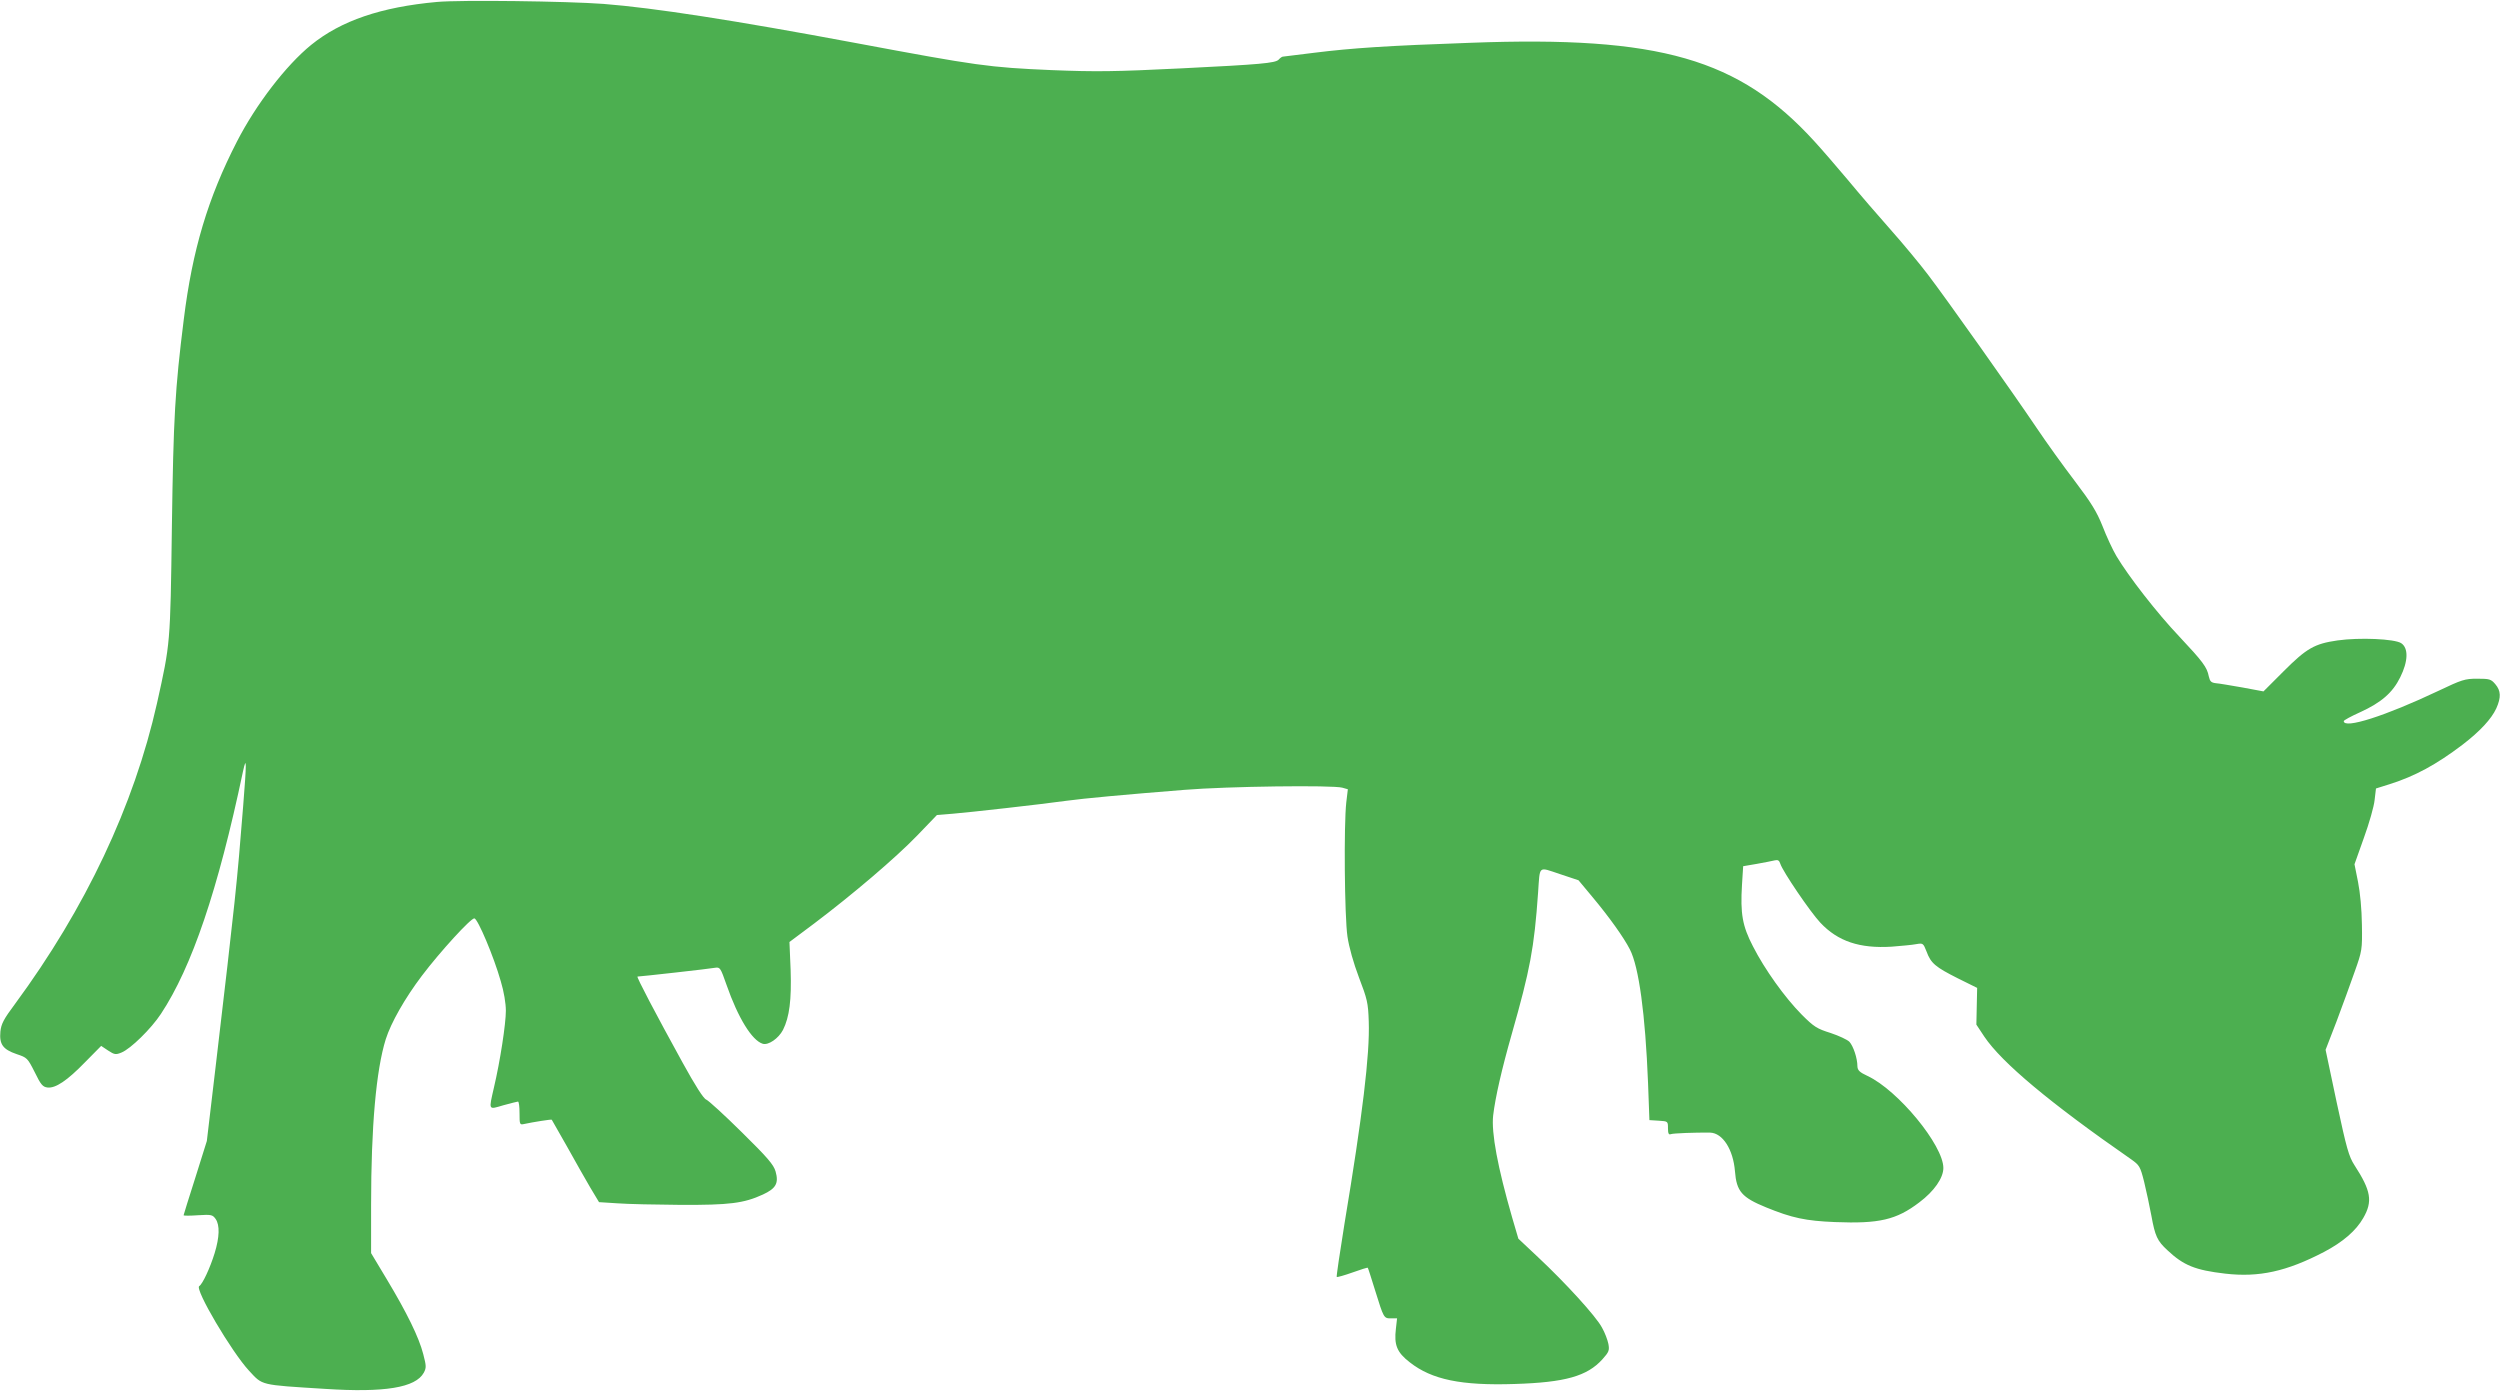
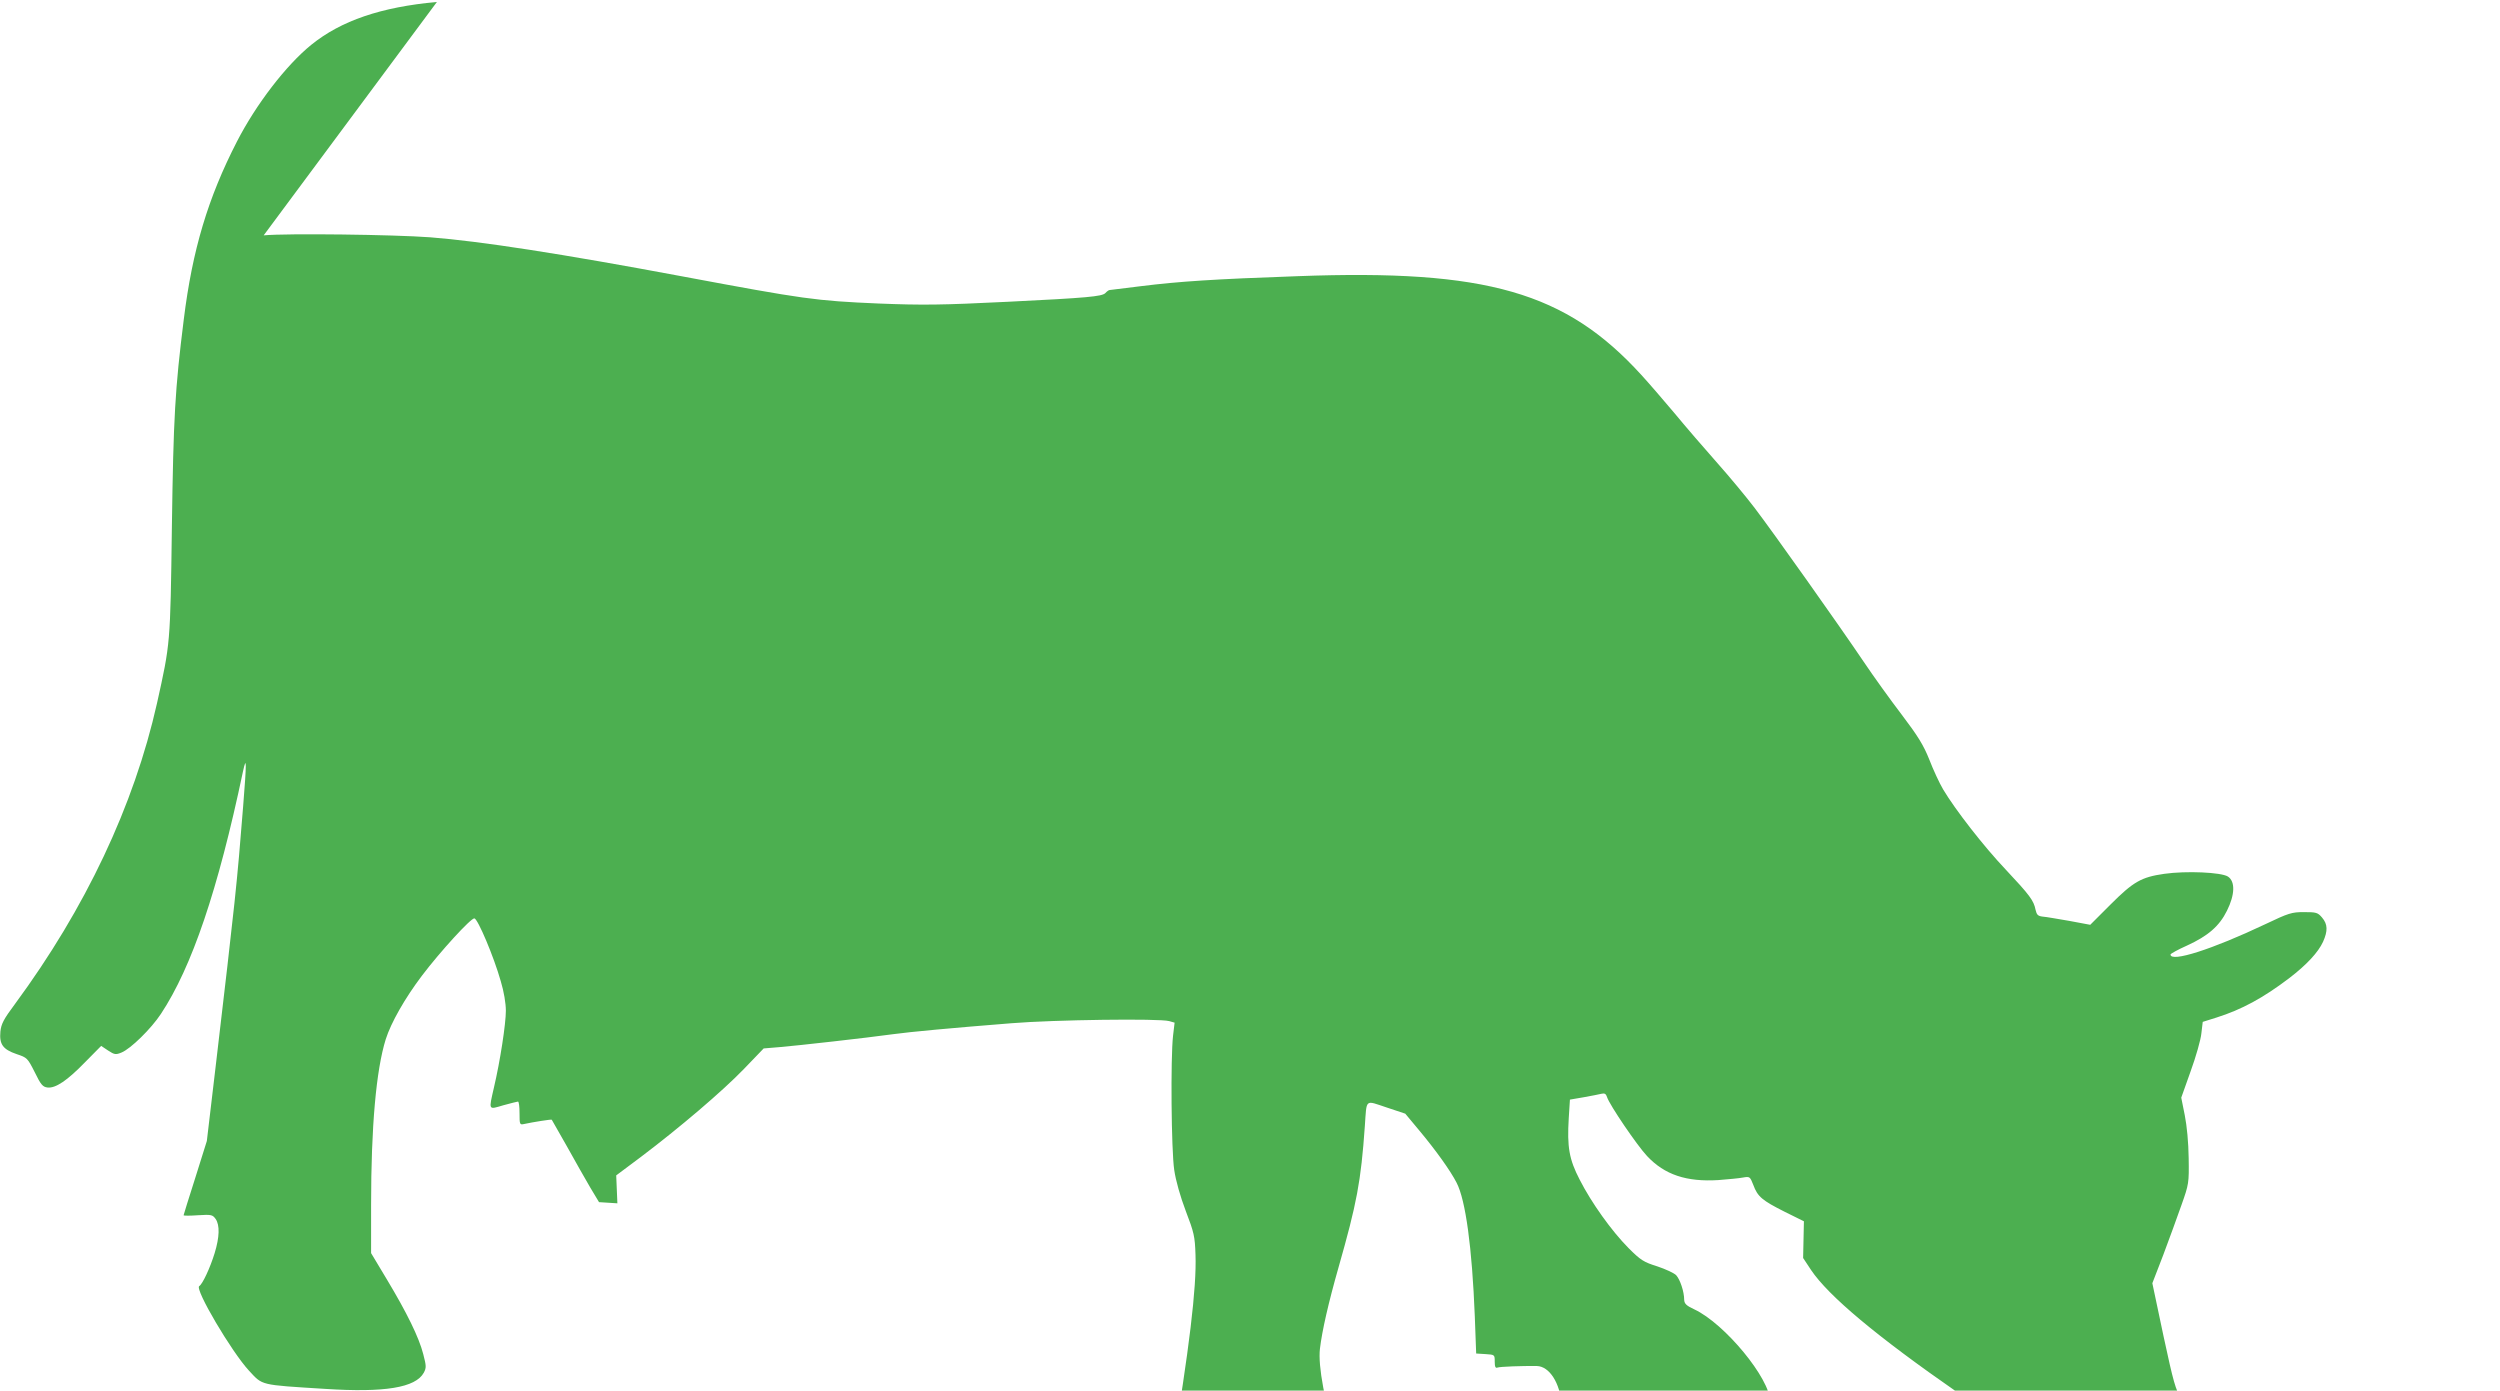
<svg xmlns="http://www.w3.org/2000/svg" version="1.0" width="1280pt" height="712pt" viewBox="0 0 1280 712" preserveAspectRatio="xMidYMid meet">
  <g transform="translate(0,712) scale(0.1,-0.1)" fill="#4caf50" stroke="none">
-     <path d="M2237 7110 c-286 -26 -491 -96 -644 -220 -128 -104 -282 -304 -380 -495 -148 -288 -228 -554 -272 -910 -45 -360 -53 -499 -61 -1065 -8 -602 -8 -593 -76 -900 -118 -525 -366 -1050 -727 -1540 -59 -79 -71 -103 -75 -142 -6 -65 13 -91 83 -115 54 -18 56 -20 93 -93 31 -64 41 -75 65 -78 41 -5 101 35 193 130 l82 83 36 -24 c32 -21 39 -22 68 -10 47 19 152 122 202 198 158 239 292 633 420 1241 19 87 19 47 1 -177 -32 -403 -40 -475 -140 -1326 l-46 -389 -59 -188 c-33 -103 -60 -190 -60 -192 0 -3 33 -3 74 0 68 4 74 3 90 -19 22 -32 20 -93 -5 -175 -23 -75 -62 -159 -79 -169 -24 -15 166 -337 255 -433 71 -76 52 -72 388 -93 306 -20 465 6 507 83 13 25 13 34 -3 95 -22 86 -84 212 -186 382 l-81 135 0 246 c0 403 26 692 75 849 27 85 98 210 185 325 93 123 252 297 269 294 18 -4 99 -195 135 -322 16 -53 26 -113 26 -151 0 -67 -29 -257 -61 -393 -27 -119 -30 -114 48 -91 38 10 71 19 75 19 5 0 8 -27 8 -60 0 -57 1 -60 23 -55 46 10 140 25 142 22 1 -1 36 -63 78 -137 41 -74 95 -169 119 -210 l45 -75 94 -6 c52 -4 198 -7 324 -8 250 -1 323 8 421 53 67 31 82 58 65 118 -10 35 -41 71 -173 201 -88 87 -170 162 -182 167 -14 5 -56 71 -122 191 -136 247 -237 439 -230 439 13 0 373 40 397 45 26 4 28 0 59 -88 59 -169 130 -284 185 -301 29 -9 81 27 104 71 33 66 44 153 39 307 l-6 143 127 95 c196 148 416 335 527 450 l101 105 84 7 c85 7 442 47 579 66 86 12 303 32 605 56 219 18 758 25 808 11 l28 -8 -8 -67 c-13 -114 -9 -587 6 -687 8 -55 31 -136 59 -210 42 -110 47 -129 50 -225 6 -168 -32 -481 -124 -1034 -24 -148 -42 -271 -40 -274 3 -2 39 8 81 23 41 15 77 26 78 24 2 -2 18 -53 37 -114 45 -145 45 -145 82 -145 l31 0 -6 -53 c-10 -83 5 -121 71 -172 113 -89 264 -120 537 -111 259 8 371 40 449 126 34 38 37 46 31 79 -4 20 -18 58 -33 84 -30 57 -186 228 -328 361 l-100 94 -32 109 c-74 257 -107 433 -97 522 11 93 44 237 95 416 94 330 115 440 135 725 10 142 -1 132 111 95 l96 -32 70 -84 c87 -104 162 -209 193 -270 46 -89 79 -331 93 -684 l7 -190 48 -3 c47 -3 47 -3 47 -39 0 -26 4 -34 14 -30 13 5 127 9 202 8 64 -2 118 -86 127 -198 8 -103 35 -134 160 -185 132 -54 203 -69 352 -75 226 -9 314 11 432 101 76 57 123 125 123 176 0 116 -232 398 -388 471 -41 19 -51 29 -52 49 0 42 -21 104 -41 126 -11 11 -54 31 -96 45 -70 22 -85 31 -148 94 -87 88 -190 232 -250 350 -54 104 -65 167 -56 315 l6 95 70 12 c39 7 80 15 92 18 16 4 23 -1 28 -17 12 -39 154 -248 205 -302 90 -96 202 -133 365 -123 50 4 106 9 126 13 35 6 36 5 53 -38 22 -60 45 -79 160 -137 l99 -49 -2 -94 -2 -94 41 -62 c89 -132 334 -338 752 -628 42 -30 46 -36 66 -115 11 -46 28 -124 37 -173 19 -105 30 -129 82 -177 83 -78 142 -102 296 -120 173 -20 314 11 506 111 97 51 164 109 201 174 49 85 40 139 -45 270 -29 45 -40 84 -91 321 l-57 270 56 145 c30 80 72 195 93 255 38 107 39 113 37 240 -1 80 -9 165 -20 220 l-18 90 48 135 c27 74 52 162 55 194 l7 59 70 22 c130 41 240 101 373 202 90 69 148 132 173 186 25 56 24 90 -5 124 -22 26 -30 28 -93 28 -63 0 -78 -5 -198 -62 -272 -129 -485 -197 -485 -155 0 4 38 25 85 46 107 49 165 99 204 178 41 82 43 150 5 175 -34 22 -213 30 -326 14 -118 -17 -158 -40 -276 -158 l-103 -103 -107 20 c-59 10 -120 21 -137 22 -24 3 -30 9 -36 35 -9 47 -30 75 -152 205 -113 119 -259 307 -321 411 -19 32 -51 101 -71 153 -30 75 -58 120 -142 231 -58 76 -145 197 -194 270 -124 184 -467 668 -558 787 -41 54 -127 158 -191 230 -64 72 -163 187 -220 256 -58 69 -134 157 -169 195 -387 425 -793 542 -1759 506 -430 -15 -609 -27 -802 -51 -85 -11 -158 -20 -162 -20 -4 0 -14 -7 -22 -16 -18 -17 -91 -24 -497 -44 -344 -17 -437 -18 -664 -9 -324 14 -379 22 -1005 139 -620 116 -1033 180 -1290 200 -187 14 -734 21 -853 10z" />
+     <path d="M2237 7110 c-286 -26 -491 -96 -644 -220 -128 -104 -282 -304 -380 -495 -148 -288 -228 -554 -272 -910 -45 -360 -53 -499 -61 -1065 -8 -602 -8 -593 -76 -900 -118 -525 -366 -1050 -727 -1540 -59 -79 -71 -103 -75 -142 -6 -65 13 -91 83 -115 54 -18 56 -20 93 -93 31 -64 41 -75 65 -78 41 -5 101 35 193 130 l82 83 36 -24 c32 -21 39 -22 68 -10 47 19 152 122 202 198 158 239 292 633 420 1241 19 87 19 47 1 -177 -32 -403 -40 -475 -140 -1326 l-46 -389 -59 -188 c-33 -103 -60 -190 -60 -192 0 -3 33 -3 74 0 68 4 74 3 90 -19 22 -32 20 -93 -5 -175 -23 -75 -62 -159 -79 -169 -24 -15 166 -337 255 -433 71 -76 52 -72 388 -93 306 -20 465 6 507 83 13 25 13 34 -3 95 -22 86 -84 212 -186 382 l-81 135 0 246 c0 403 26 692 75 849 27 85 98 210 185 325 93 123 252 297 269 294 18 -4 99 -195 135 -322 16 -53 26 -113 26 -151 0 -67 -29 -257 -61 -393 -27 -119 -30 -114 48 -91 38 10 71 19 75 19 5 0 8 -27 8 -60 0 -57 1 -60 23 -55 46 10 140 25 142 22 1 -1 36 -63 78 -137 41 -74 95 -169 119 -210 l45 -75 94 -6 l-6 143 127 95 c196 148 416 335 527 450 l101 105 84 7 c85 7 442 47 579 66 86 12 303 32 605 56 219 18 758 25 808 11 l28 -8 -8 -67 c-13 -114 -9 -587 6 -687 8 -55 31 -136 59 -210 42 -110 47 -129 50 -225 6 -168 -32 -481 -124 -1034 -24 -148 -42 -271 -40 -274 3 -2 39 8 81 23 41 15 77 26 78 24 2 -2 18 -53 37 -114 45 -145 45 -145 82 -145 l31 0 -6 -53 c-10 -83 5 -121 71 -172 113 -89 264 -120 537 -111 259 8 371 40 449 126 34 38 37 46 31 79 -4 20 -18 58 -33 84 -30 57 -186 228 -328 361 l-100 94 -32 109 c-74 257 -107 433 -97 522 11 93 44 237 95 416 94 330 115 440 135 725 10 142 -1 132 111 95 l96 -32 70 -84 c87 -104 162 -209 193 -270 46 -89 79 -331 93 -684 l7 -190 48 -3 c47 -3 47 -3 47 -39 0 -26 4 -34 14 -30 13 5 127 9 202 8 64 -2 118 -86 127 -198 8 -103 35 -134 160 -185 132 -54 203 -69 352 -75 226 -9 314 11 432 101 76 57 123 125 123 176 0 116 -232 398 -388 471 -41 19 -51 29 -52 49 0 42 -21 104 -41 126 -11 11 -54 31 -96 45 -70 22 -85 31 -148 94 -87 88 -190 232 -250 350 -54 104 -65 167 -56 315 l6 95 70 12 c39 7 80 15 92 18 16 4 23 -1 28 -17 12 -39 154 -248 205 -302 90 -96 202 -133 365 -123 50 4 106 9 126 13 35 6 36 5 53 -38 22 -60 45 -79 160 -137 l99 -49 -2 -94 -2 -94 41 -62 c89 -132 334 -338 752 -628 42 -30 46 -36 66 -115 11 -46 28 -124 37 -173 19 -105 30 -129 82 -177 83 -78 142 -102 296 -120 173 -20 314 11 506 111 97 51 164 109 201 174 49 85 40 139 -45 270 -29 45 -40 84 -91 321 l-57 270 56 145 c30 80 72 195 93 255 38 107 39 113 37 240 -1 80 -9 165 -20 220 l-18 90 48 135 c27 74 52 162 55 194 l7 59 70 22 c130 41 240 101 373 202 90 69 148 132 173 186 25 56 24 90 -5 124 -22 26 -30 28 -93 28 -63 0 -78 -5 -198 -62 -272 -129 -485 -197 -485 -155 0 4 38 25 85 46 107 49 165 99 204 178 41 82 43 150 5 175 -34 22 -213 30 -326 14 -118 -17 -158 -40 -276 -158 l-103 -103 -107 20 c-59 10 -120 21 -137 22 -24 3 -30 9 -36 35 -9 47 -30 75 -152 205 -113 119 -259 307 -321 411 -19 32 -51 101 -71 153 -30 75 -58 120 -142 231 -58 76 -145 197 -194 270 -124 184 -467 668 -558 787 -41 54 -127 158 -191 230 -64 72 -163 187 -220 256 -58 69 -134 157 -169 195 -387 425 -793 542 -1759 506 -430 -15 -609 -27 -802 -51 -85 -11 -158 -20 -162 -20 -4 0 -14 -7 -22 -16 -18 -17 -91 -24 -497 -44 -344 -17 -437 -18 -664 -9 -324 14 -379 22 -1005 139 -620 116 -1033 180 -1290 200 -187 14 -734 21 -853 10z" />
  </g>
</svg>